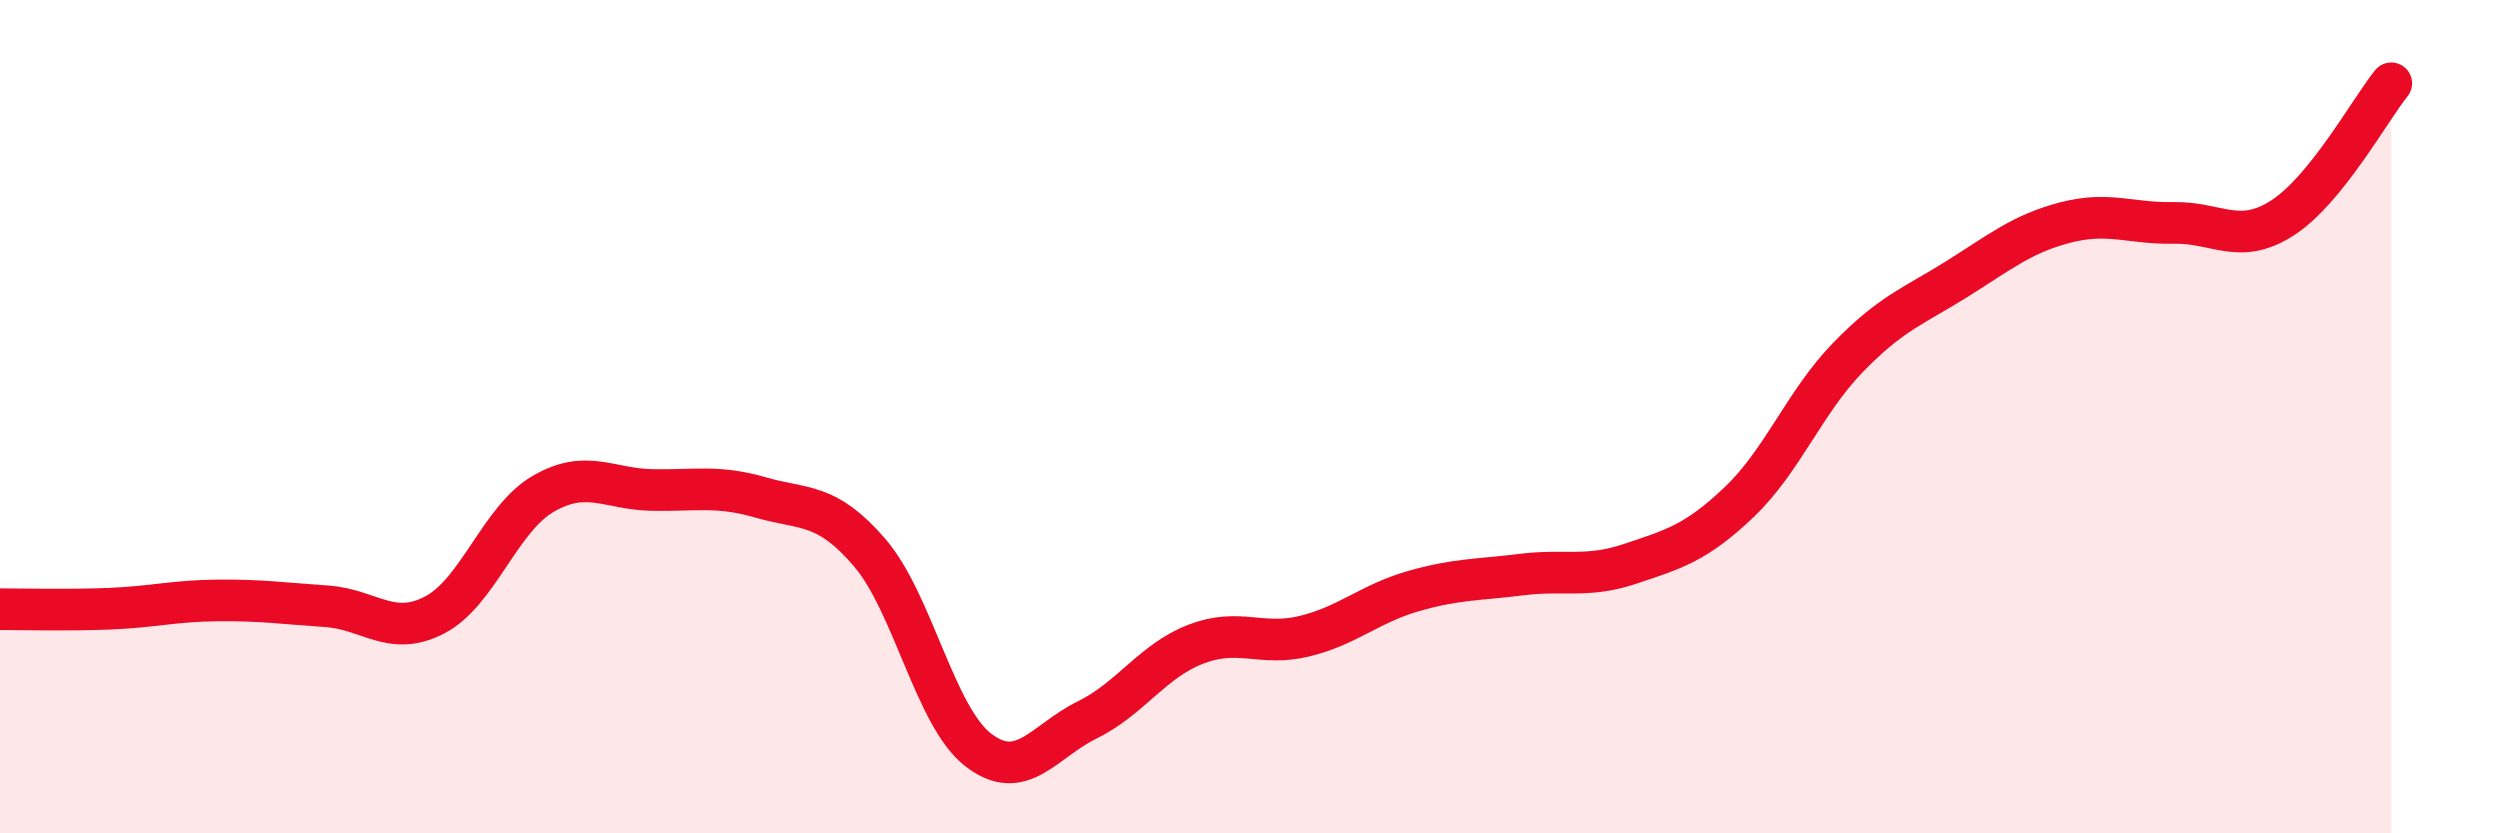
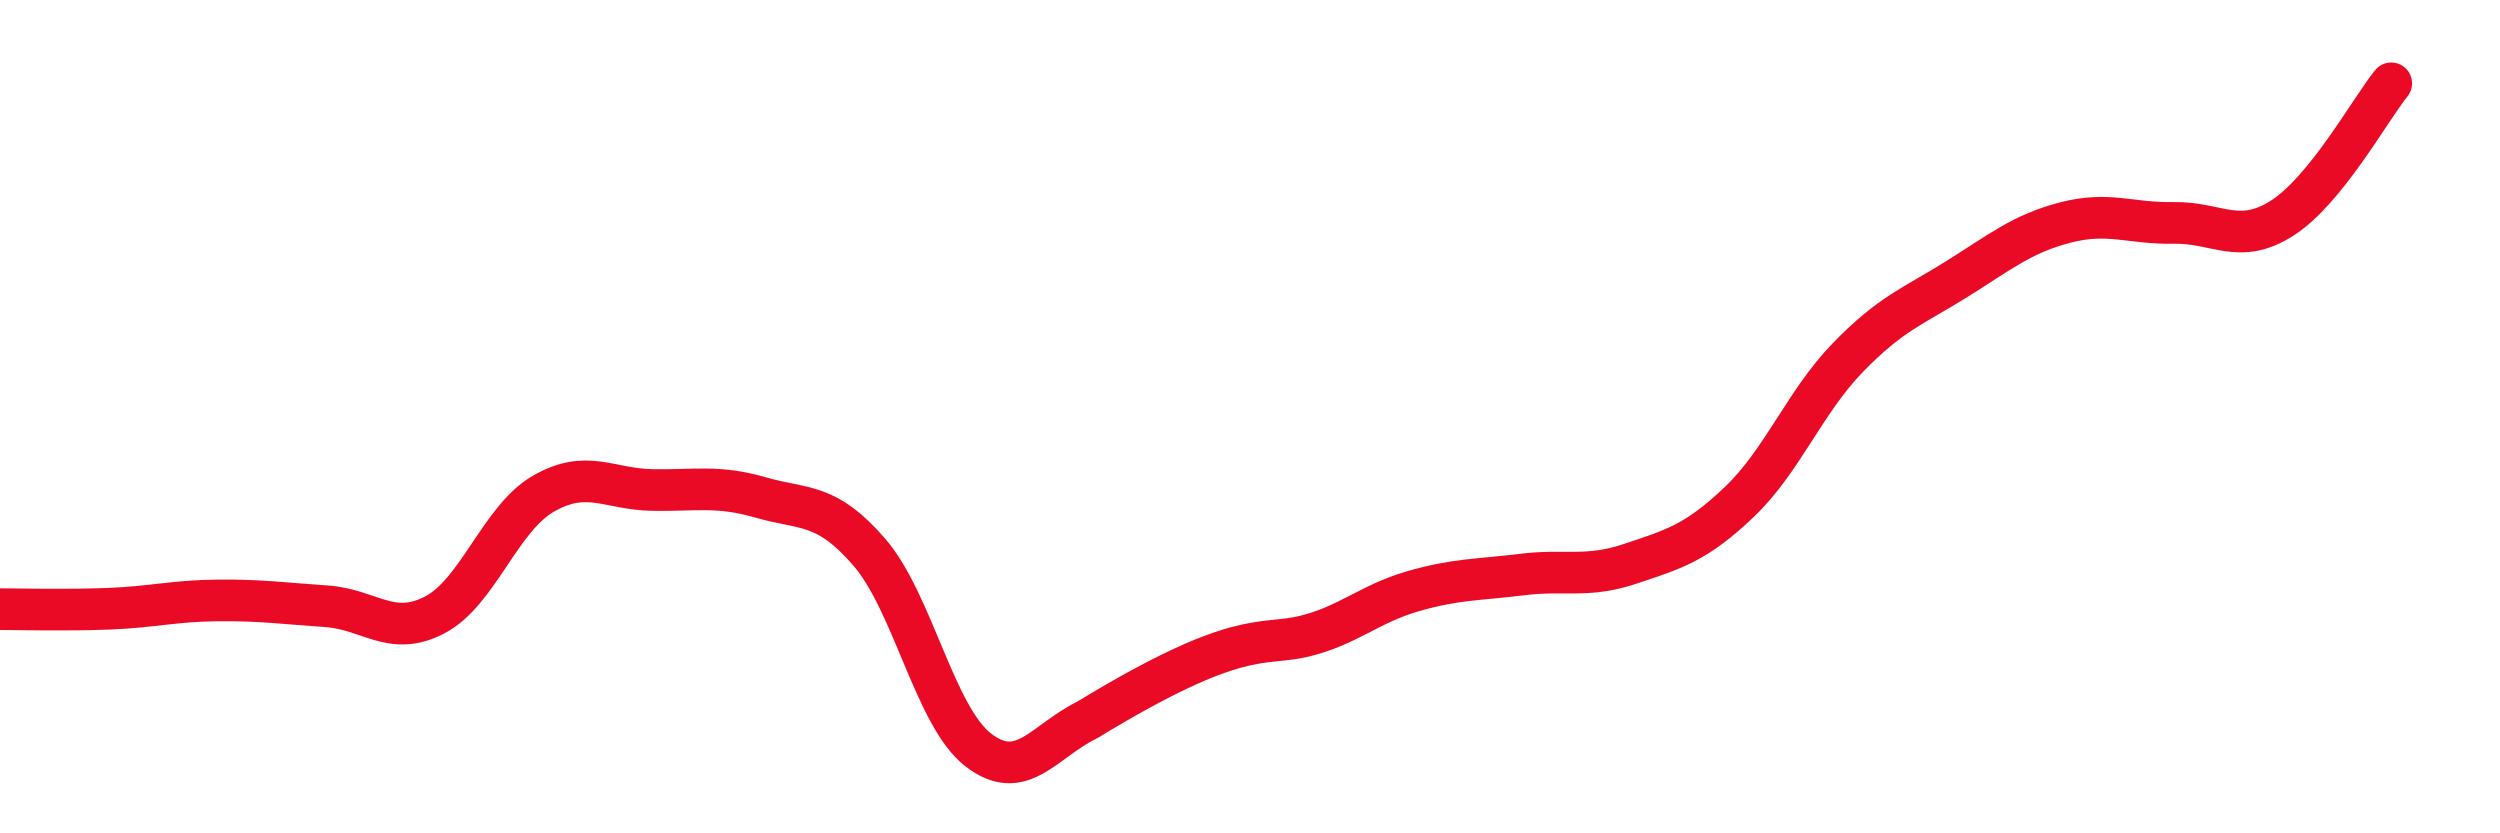
<svg xmlns="http://www.w3.org/2000/svg" width="60" height="20" viewBox="0 0 60 20">
-   <path d="M 0,14.62 C 0.52,14.62 1.57,14.65 2.61,14.61 C 3.65,14.57 4.18,14.42 5.22,14.41 C 6.26,14.4 6.79,14.48 7.83,14.55 C 8.87,14.62 9.39,15.3 10.43,14.76 C 11.47,14.22 12,12.45 13.04,11.85 C 14.08,11.25 14.61,11.74 15.65,11.76 C 16.69,11.78 17.22,11.64 18.26,11.94 C 19.3,12.24 19.83,12.05 20.87,13.26 C 21.91,14.47 22.44,17.2 23.48,18 C 24.52,18.8 25.05,17.79 26.09,17.28 C 27.13,16.77 27.66,15.86 28.7,15.46 C 29.74,15.06 30.26,15.52 31.3,15.27 C 32.34,15.02 32.87,14.49 33.91,14.19 C 34.95,13.89 35.48,13.92 36.52,13.79 C 37.56,13.66 38.09,13.88 39.13,13.53 C 40.17,13.18 40.7,13.04 41.74,12.05 C 42.78,11.06 43.31,9.65 44.35,8.58 C 45.39,7.51 45.92,7.35 46.96,6.7 C 48,6.05 48.53,5.61 49.57,5.34 C 50.61,5.07 51.13,5.37 52.17,5.35 C 53.21,5.33 53.74,5.9 54.78,5.23 C 55.82,4.56 56.87,2.65 57.39,2L57.39 20L0 20Z" fill="#EB0A25" opacity="0.1" stroke-linecap="round" stroke-linejoin="round" />
-   <path d="M 0,14.62 C 0.52,14.62 1.57,14.65 2.61,14.61 C 3.65,14.57 4.18,14.42 5.22,14.41 C 6.26,14.4 6.79,14.48 7.83,14.55 C 8.87,14.62 9.39,15.3 10.43,14.76 C 11.47,14.22 12,12.45 13.04,11.85 C 14.08,11.25 14.61,11.74 15.65,11.76 C 16.69,11.78 17.22,11.64 18.26,11.94 C 19.3,12.24 19.83,12.05 20.87,13.26 C 21.91,14.47 22.44,17.2 23.48,18 C 24.52,18.8 25.05,17.79 26.09,17.28 C 27.13,16.77 27.66,15.86 28.7,15.46 C 29.74,15.06 30.26,15.52 31.3,15.27 C 32.34,15.02 32.87,14.49 33.91,14.19 C 34.95,13.89 35.48,13.92 36.52,13.79 C 37.56,13.66 38.09,13.88 39.13,13.53 C 40.17,13.18 40.7,13.04 41.74,12.05 C 42.78,11.06 43.31,9.65 44.35,8.58 C 45.39,7.51 45.92,7.35 46.96,6.7 C 48,6.05 48.53,5.61 49.57,5.34 C 50.61,5.07 51.13,5.37 52.17,5.35 C 53.21,5.33 53.74,5.9 54.78,5.23 C 55.82,4.56 56.87,2.65 57.39,2" stroke="#EB0A25" stroke-width="1" fill="none" stroke-linecap="round" stroke-linejoin="round" />
+   <path d="M 0,14.62 C 0.52,14.62 1.57,14.65 2.61,14.61 C 3.65,14.57 4.18,14.42 5.22,14.41 C 6.26,14.4 6.79,14.48 7.83,14.55 C 8.87,14.62 9.39,15.3 10.43,14.76 C 11.47,14.22 12,12.45 13.04,11.85 C 14.08,11.25 14.61,11.74 15.65,11.76 C 16.69,11.78 17.22,11.64 18.26,11.94 C 19.3,12.24 19.83,12.05 20.87,13.26 C 21.91,14.47 22.44,17.2 23.48,18 C 24.52,18.8 25.05,17.79 26.09,17.28 C 29.74,15.06 30.26,15.52 31.3,15.27 C 32.34,15.02 32.87,14.49 33.91,14.19 C 34.95,13.89 35.48,13.92 36.52,13.79 C 37.56,13.66 38.09,13.88 39.13,13.53 C 40.17,13.18 40.7,13.04 41.74,12.05 C 42.78,11.06 43.31,9.65 44.35,8.58 C 45.39,7.51 45.92,7.35 46.96,6.7 C 48,6.05 48.53,5.61 49.57,5.34 C 50.61,5.07 51.13,5.37 52.17,5.35 C 53.21,5.33 53.74,5.9 54.78,5.23 C 55.82,4.56 56.87,2.65 57.39,2" stroke="#EB0A25" stroke-width="1" fill="none" stroke-linecap="round" stroke-linejoin="round" />
</svg>